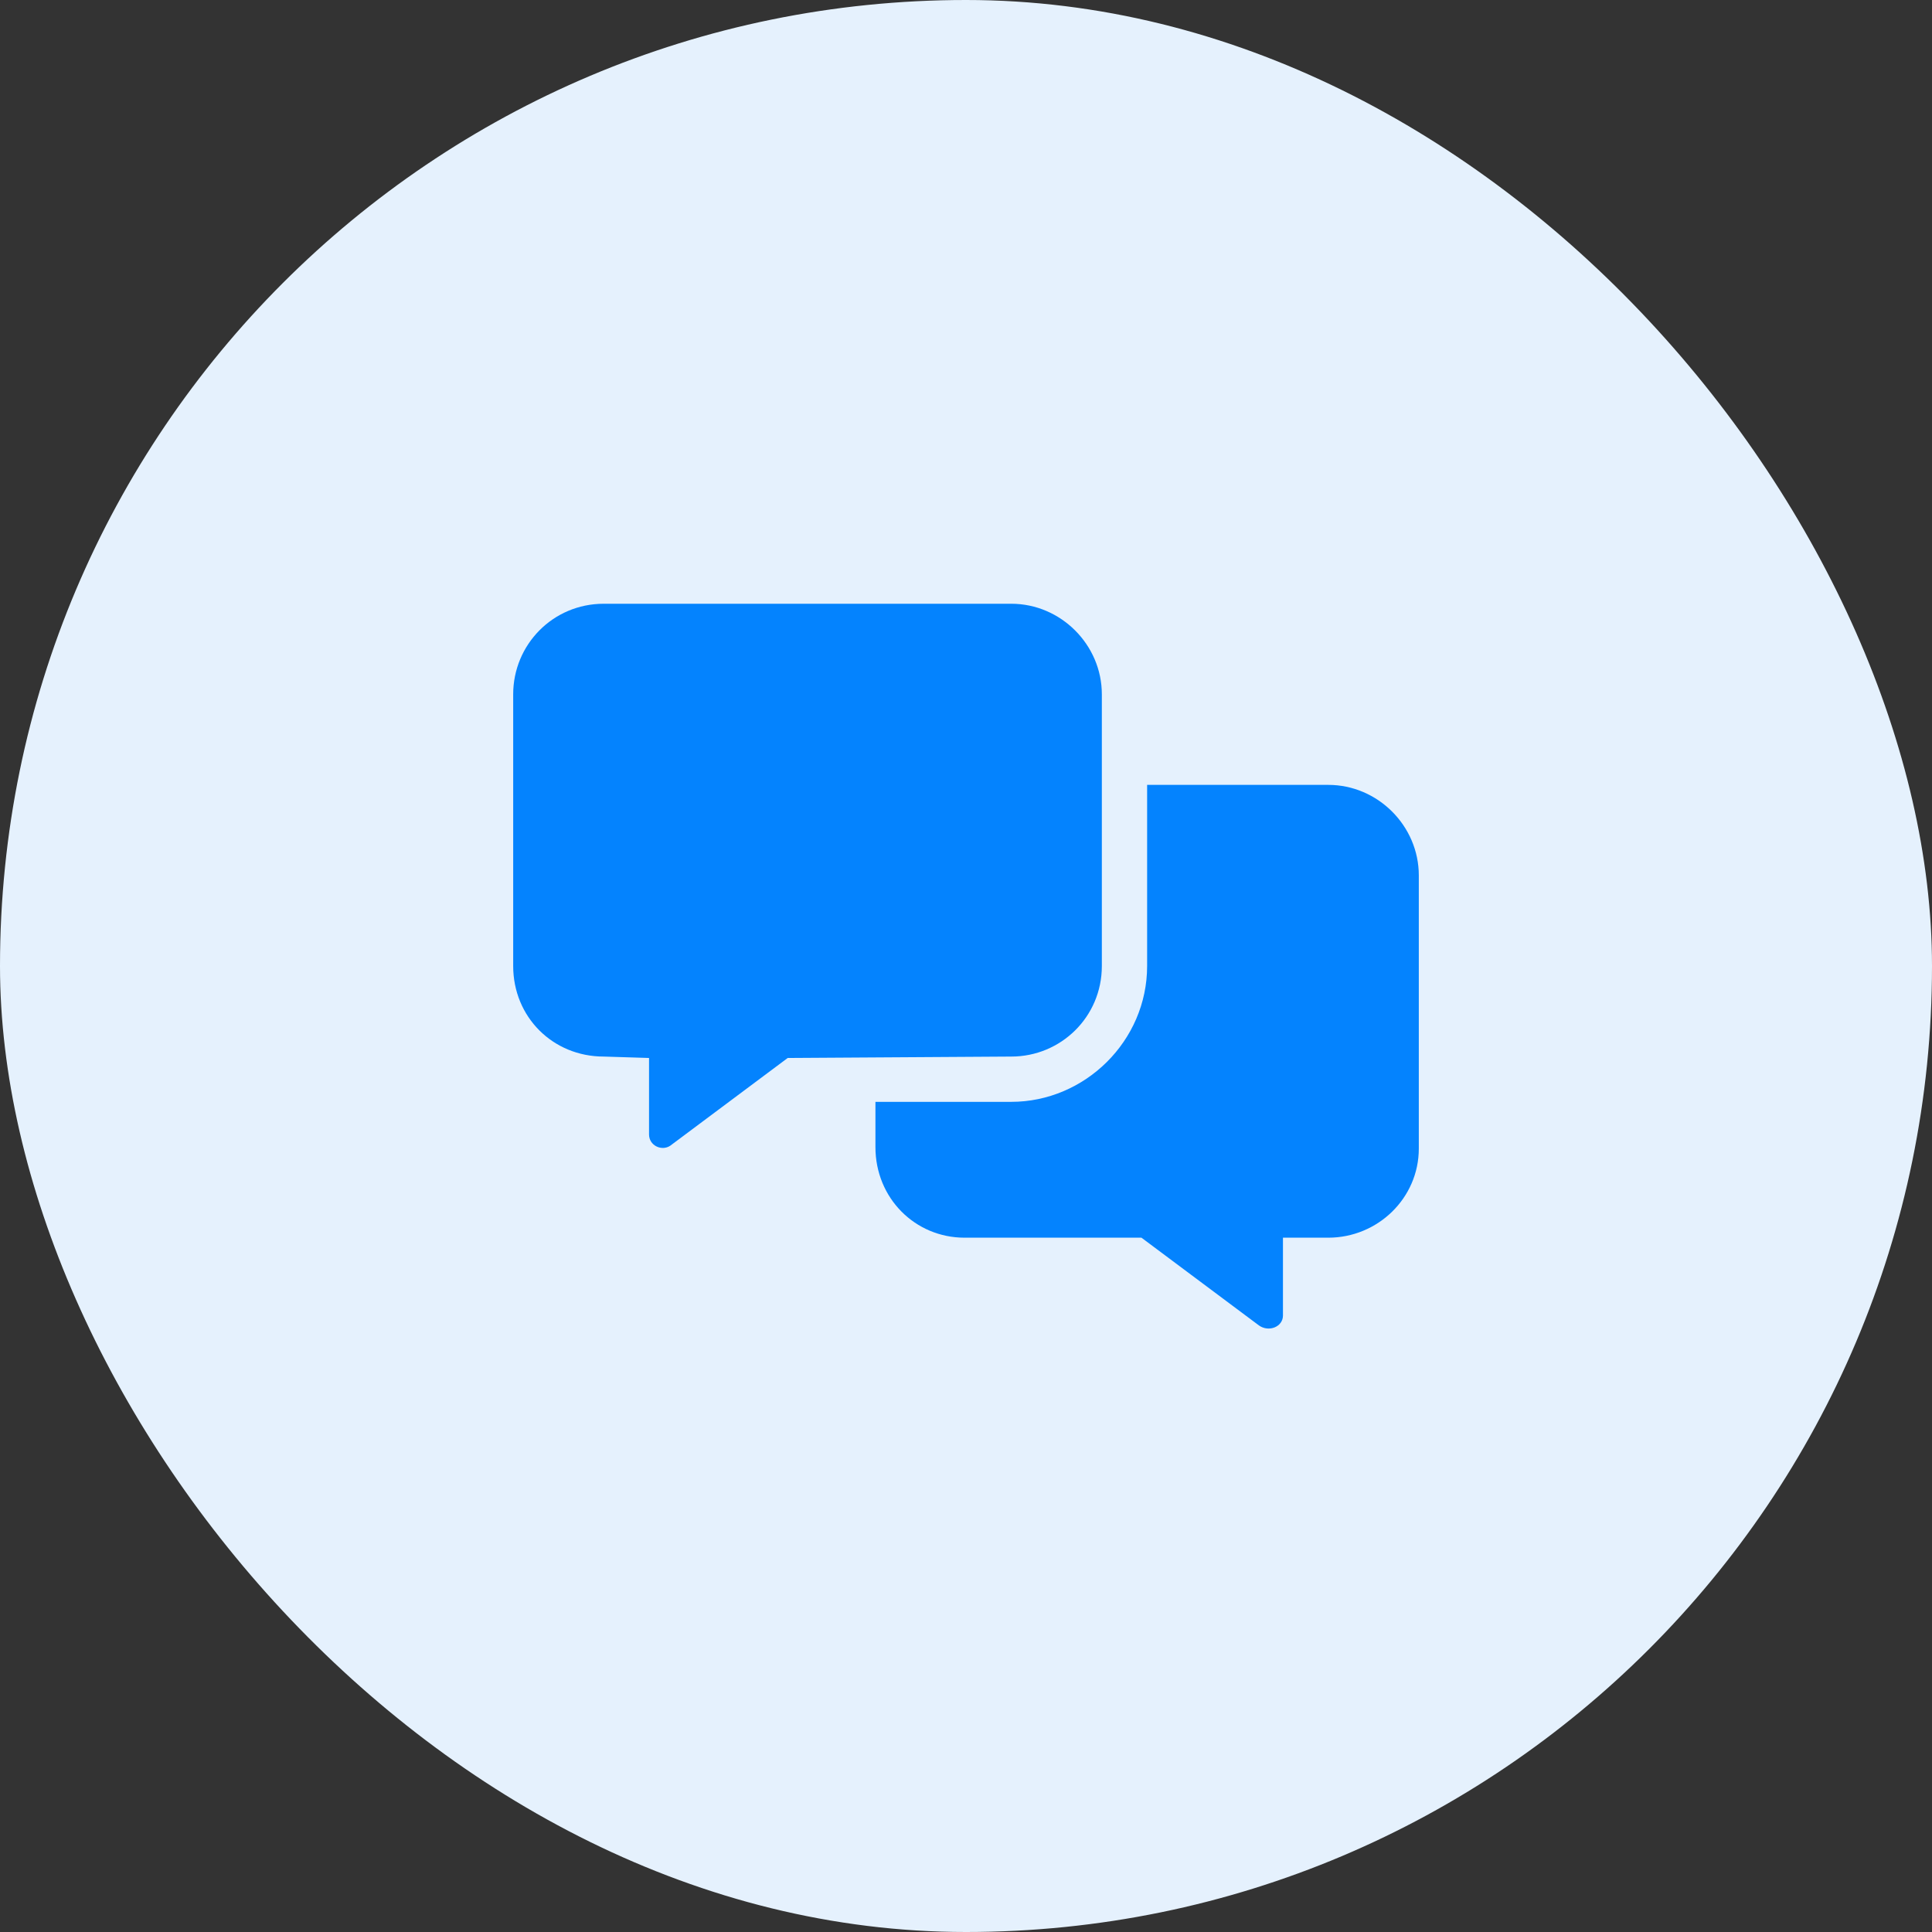
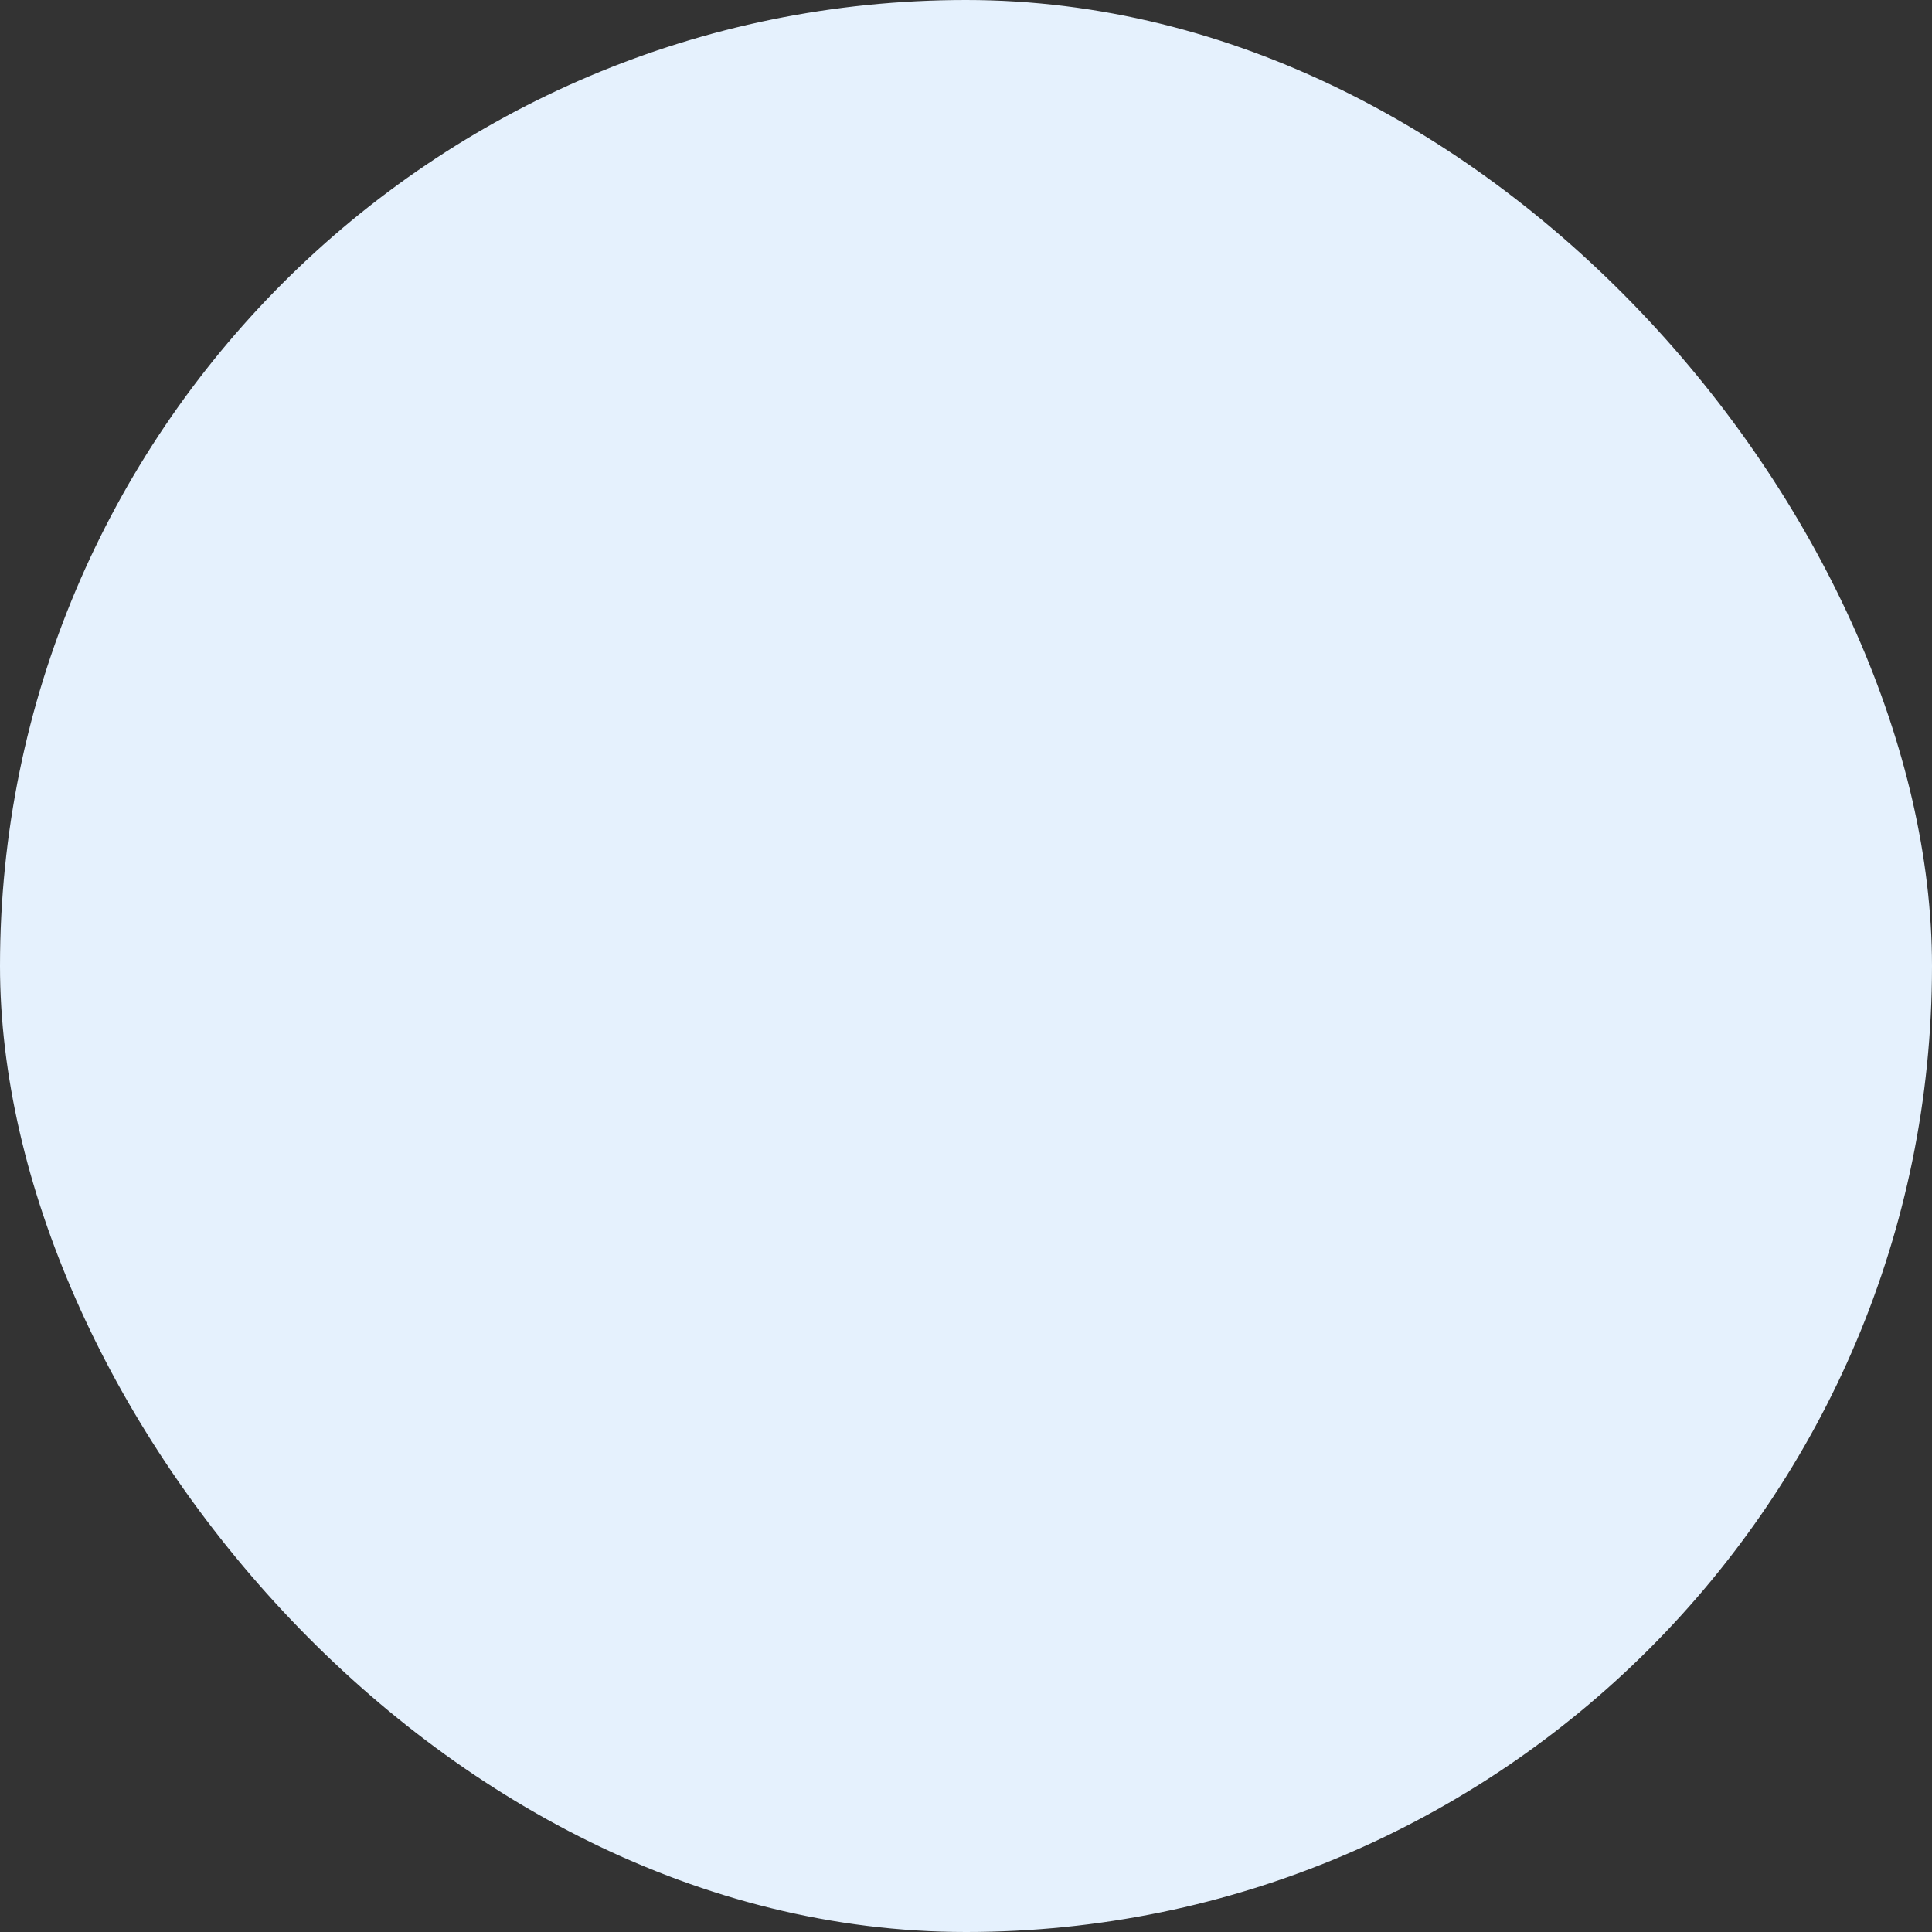
<svg xmlns="http://www.w3.org/2000/svg" width="64" height="64" viewBox="0 0 64 64" fill="none">
  <rect x="0" y="0" width="64" height="64" fill="#333333" stroke="none" />
  <rect width="64" height="64" rx="32" fill="#E5F1FD" />
-   <path d="M36.5 32C36.5 33.688 35.141 35 33.5 35L26.094 35.047L22.203 37.953C21.922 38.141 21.5 37.953 21.5 37.578V35.047L20 35C18.312 35 17 33.688 17 32V23C17 21.359 18.312 20 20 20H33.5C35.141 20 36.5 21.359 36.5 23V32ZM44 26C45.641 26 47 27.359 47 29V38.047C47 39.688 45.641 41 44 41H42.5V43.578C42.5 43.953 42.031 44.141 41.703 43.906L37.812 41H31.953C30.312 41 29 39.688 29 38V36.5H33.5C35.938 36.5 38 34.484 38 32V26H44Z" fill="#0483FE" />
</svg>